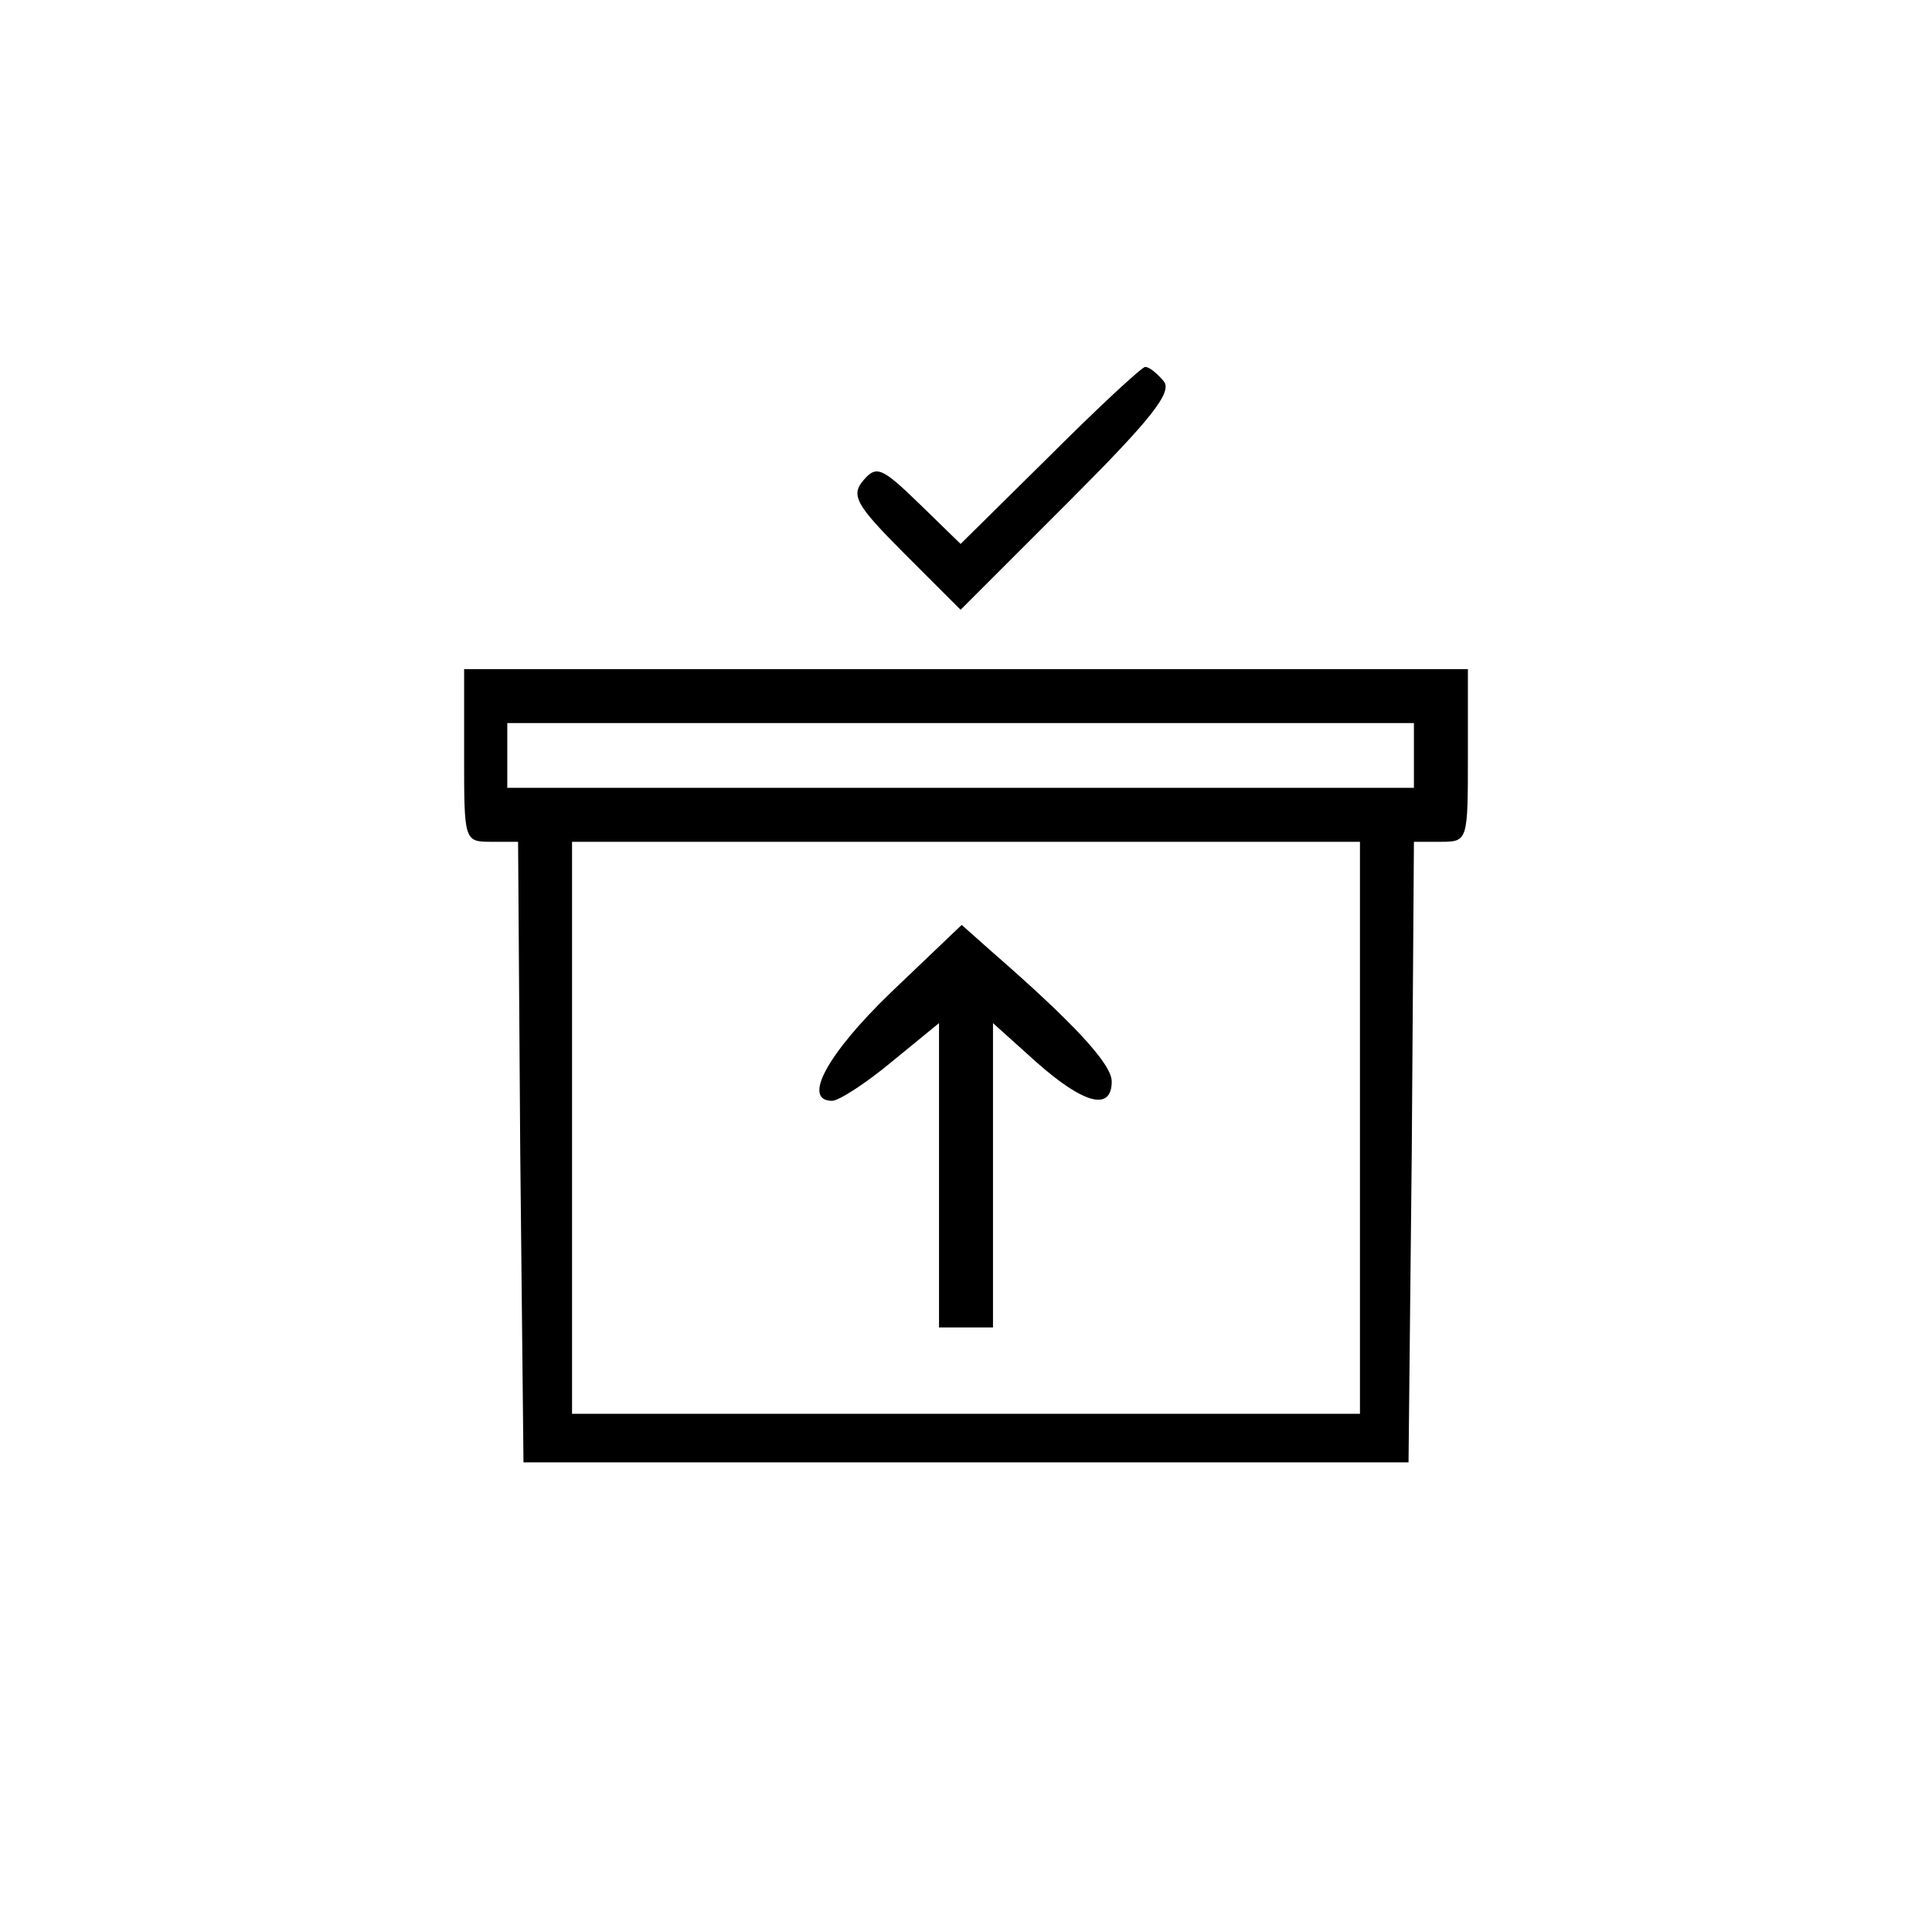
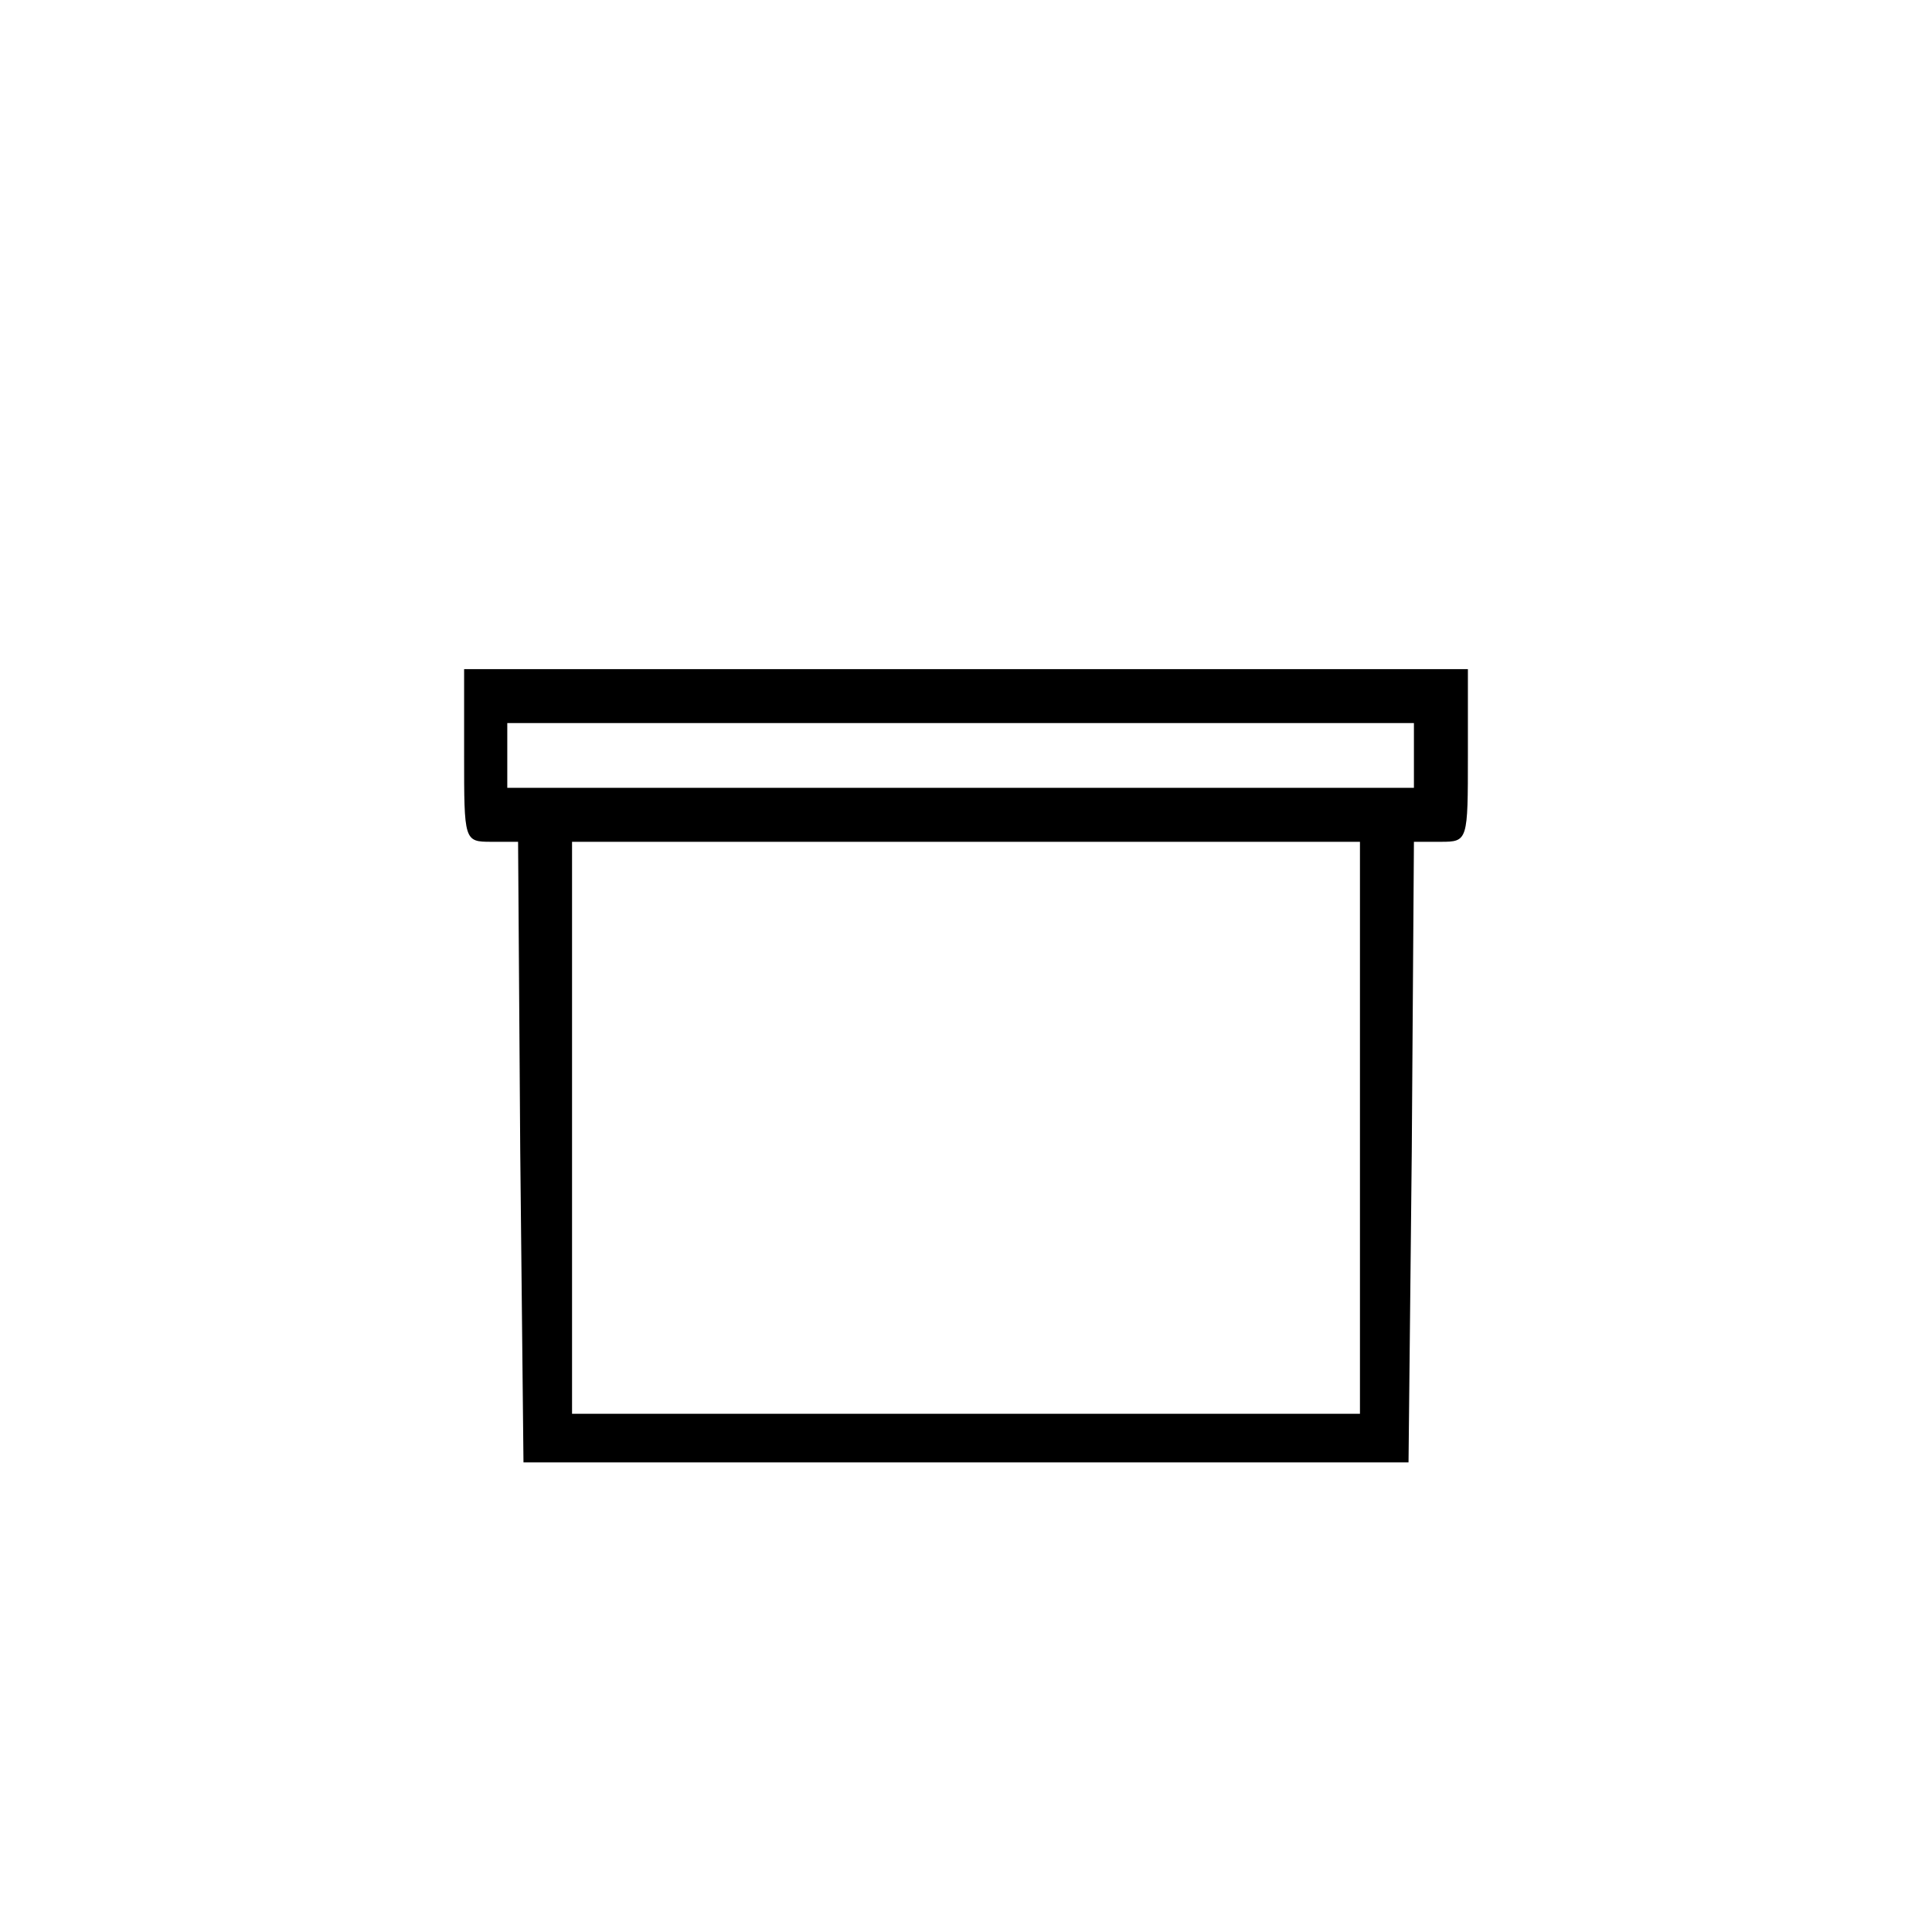
<svg xmlns="http://www.w3.org/2000/svg" version="1.0" width="179pt" height="178pt" viewBox="0 0 179 178" preserveAspectRatio="xMidYMid meet">
  <g transform="translate(0,178) scale(0.1,-0.1)" fill="#000000" stroke="none">
-     <path d="M973 1358 l-83 -82 -38 37 c-35 34 -40 36 -52 22 -12 -14 -7 -23 38 -68 l52 -52 100 100 c76 76 97 102 88 112 -6 7 -13 13 -17 13 -3 0 -43 -37 -88 -82z" />
    <path d="M430 1080 c0 -79 0 -80 25 -80 l25 0 2 -287 3 -288 410 0 410 0 3 288 2 287 25 0 c25 0 25 1 25 80 l0 80 -465 0 -465 0 0 -80z m880 0 l0 -30 -420 0 -420 0 0 30 0 30 420 0 420 0 0 -30z m-50 -345 l0 -265 -365 0 -365 0 0 265 0 265 365 0 365 0 0 -265z" />
-     <path d="M825 860 c-59 -57 -82 -100 -54 -100 6 0 31 16 55 36 l44 36 0 -141 0 -141 25 0 25 0 0 141 0 141 40 -36 c44 -39 70 -46 70 -18 0 16 -35 54 -112 121 l-27 24 -66 -63z" />
  </g>
</svg>